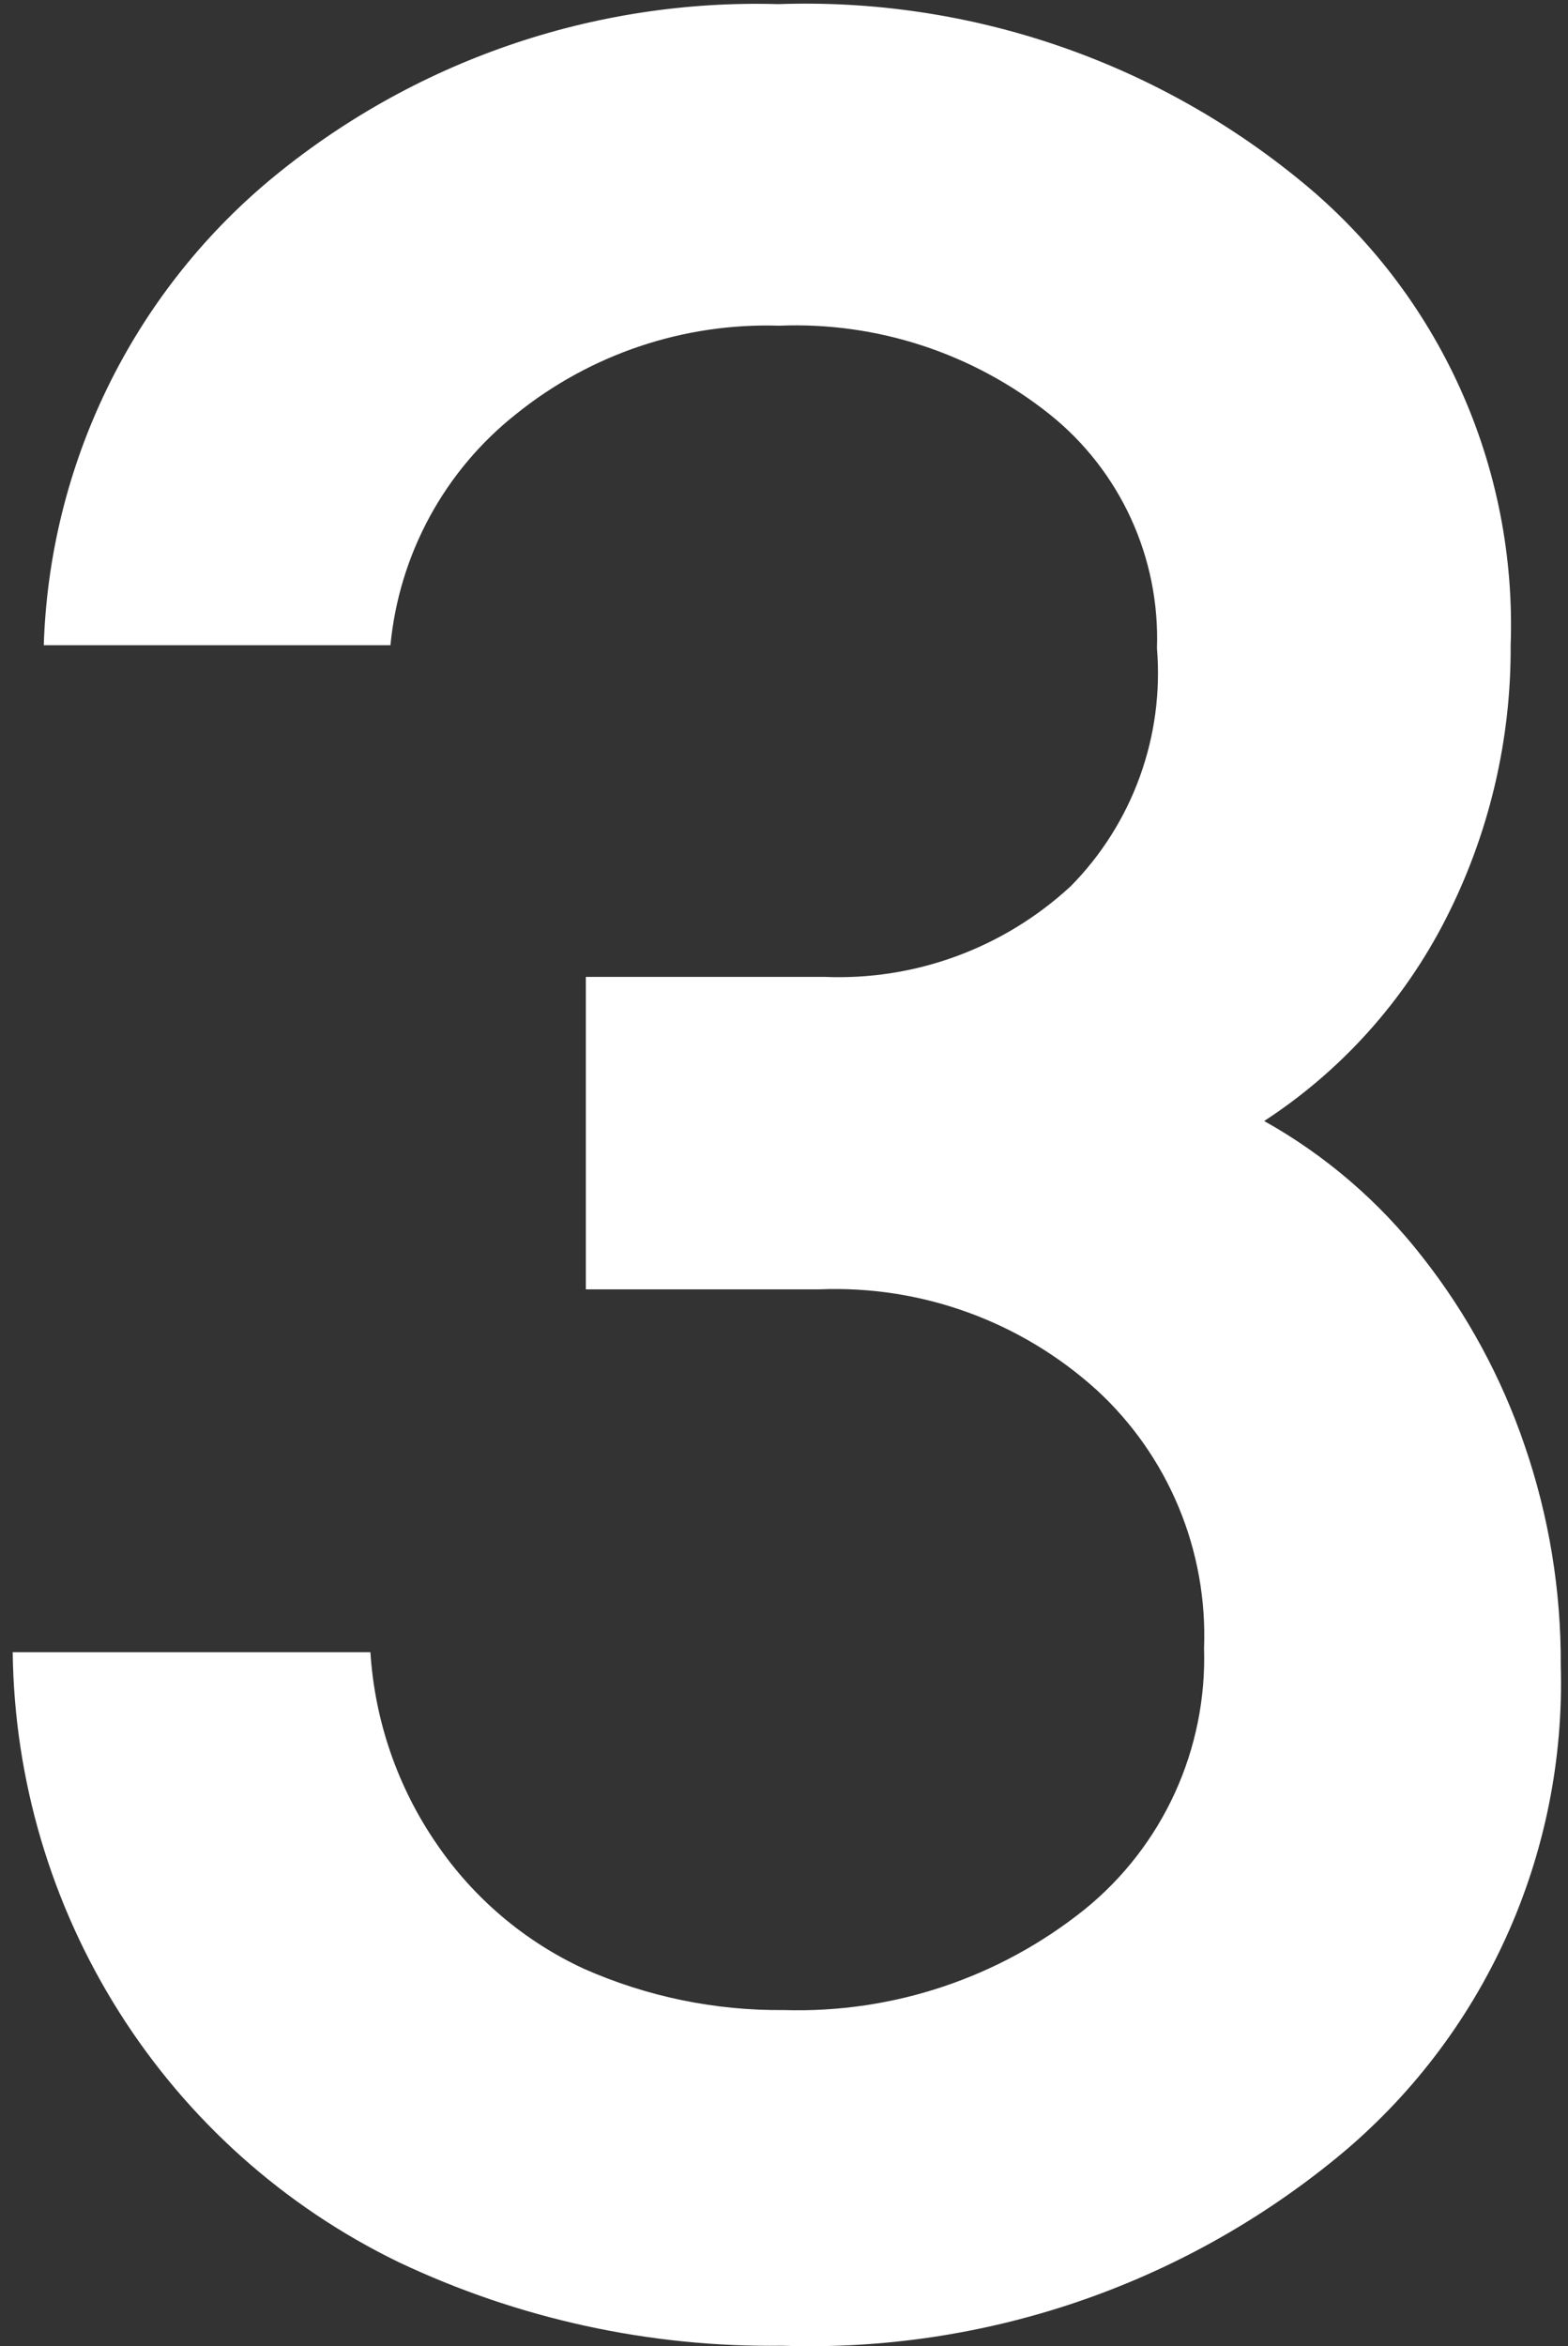
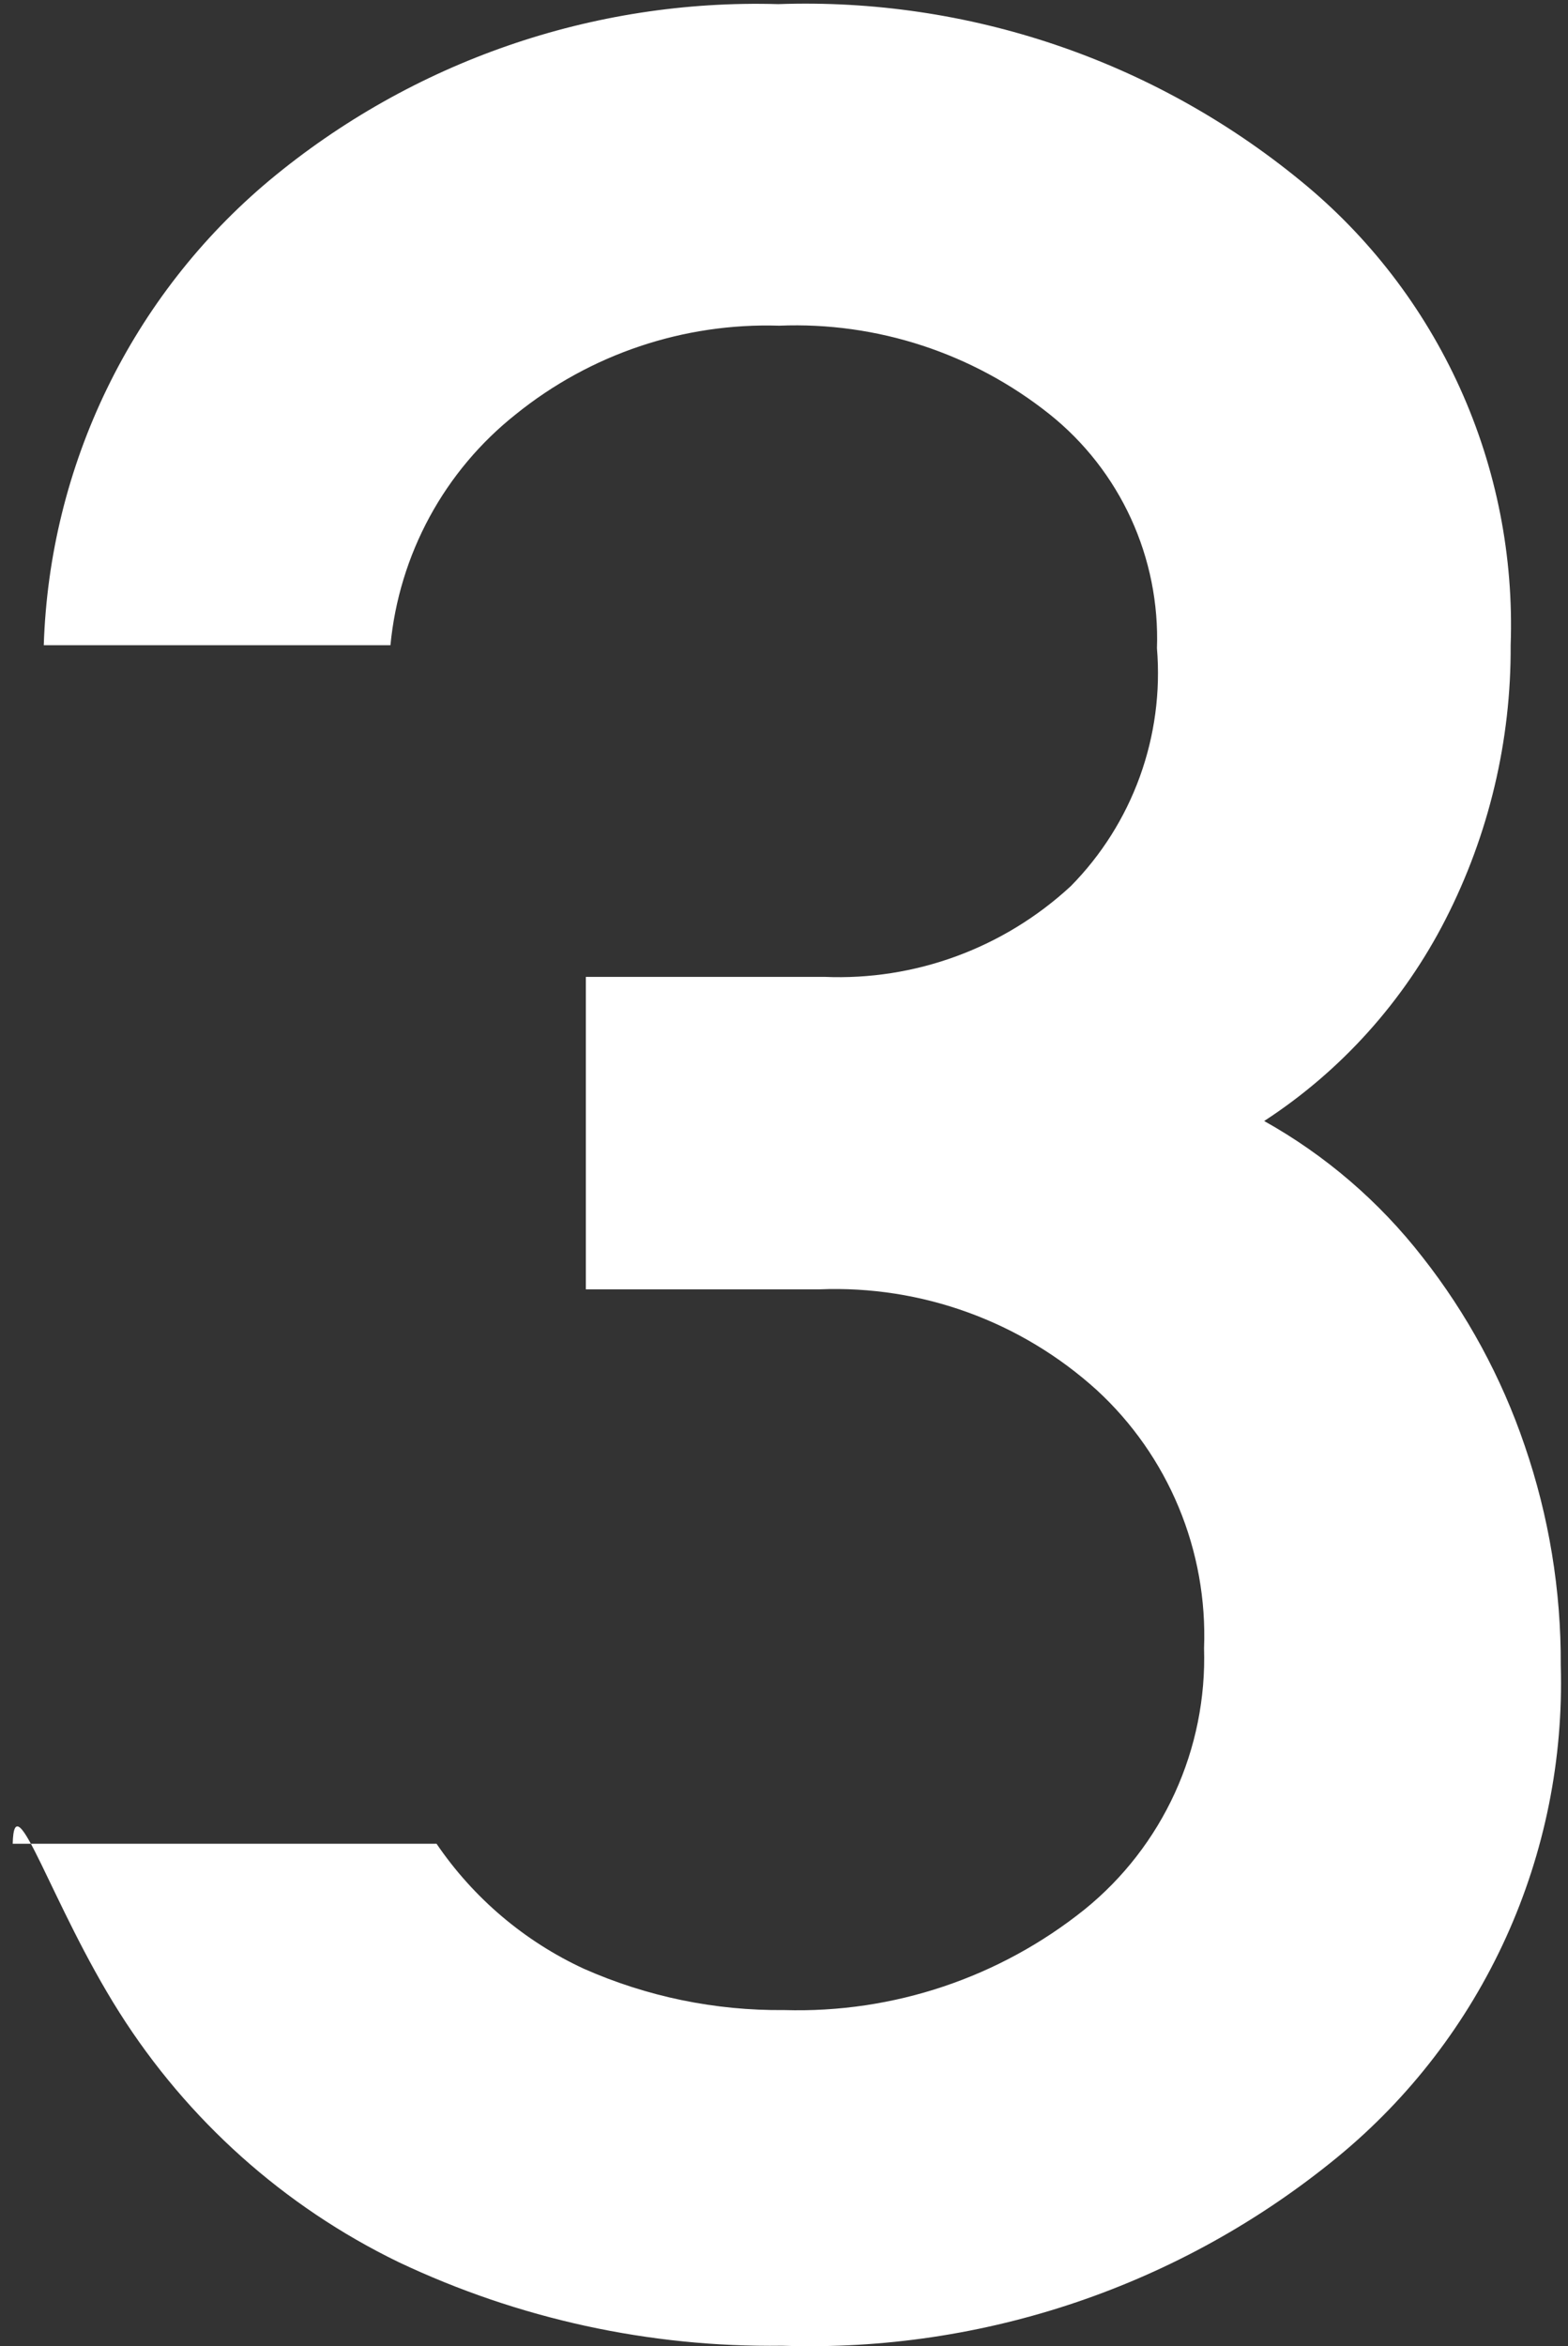
<svg xmlns="http://www.w3.org/2000/svg" width="117" height="175" viewBox="0 0 117 175" fill="none">
  <rect x="0" y="0" width="117" height="175" fill="#333333" stroke="none" />
-   <path d="M106.142 93.765C102.918 89.622 98.901 86.171 94.329 83.615C100.07 79.878 104.736 74.694 107.862 68.577C111.096 62.254 112.763 55.238 112.721 48.127C112.955 41.521 111.659 34.95 108.934 28.935C106.209 22.919 102.131 17.624 97.021 13.466C86.047 4.485 72.208 -0.19 58.068 0.308C44.24 -0.089 30.74 4.588 20.088 13.466C15.009 17.721 10.884 23.01 7.985 28.984C5.085 34.958 3.477 41.482 3.266 48.127H29.134C29.455 44.771 30.449 41.515 32.055 38.556C33.661 35.597 35.847 32.996 38.48 30.909C44.04 26.416 51.014 24.07 58.143 24.293C65.443 23.996 72.606 26.344 78.33 30.909C80.925 32.986 83.001 35.646 84.39 38.675C85.779 41.704 86.444 45.019 86.329 48.352C86.597 51.602 86.16 54.87 85.05 57.934C83.94 60.997 82.183 63.782 79.9 66.096C77.427 68.384 74.529 70.159 71.373 71.321C68.218 72.482 64.865 73.006 61.508 72.863H43.714V96.171H61.134C68.749 95.859 76.183 98.558 81.844 103.689C84.487 106.121 86.571 109.103 87.953 112.427C89.334 115.75 89.979 119.337 89.843 122.937C89.957 126.653 89.213 130.346 87.67 133.725C86.126 137.103 83.825 140.076 80.946 142.41C74.591 147.509 66.643 150.173 58.517 149.929C53.371 149.982 48.274 148.931 43.564 146.846C39.13 144.795 35.331 141.573 32.574 137.523C29.669 133.3 27.964 128.362 27.639 123.238H0.948C1.064 132.762 3.82 142.065 8.904 150.1C13.989 158.136 21.202 164.586 29.733 168.725C38.682 172.966 48.475 175.1 58.367 174.966C73.41 175.466 88.123 170.472 99.787 160.906C105.176 156.484 109.482 150.875 112.373 144.514C115.264 138.152 116.662 131.207 116.459 124.215C116.49 118.638 115.58 113.096 113.768 107.825C112.038 102.737 109.459 97.982 106.142 93.765Z" fill="white" />
+   <path d="M106.142 93.765C102.918 89.622 98.901 86.171 94.329 83.615C100.07 79.878 104.736 74.694 107.862 68.577C111.096 62.254 112.763 55.238 112.721 48.127C112.955 41.521 111.659 34.95 108.934 28.935C106.209 22.919 102.131 17.624 97.021 13.466C86.047 4.485 72.208 -0.19 58.068 0.308C44.24 -0.089 30.74 4.588 20.088 13.466C15.009 17.721 10.884 23.01 7.985 28.984C5.085 34.958 3.477 41.482 3.266 48.127H29.134C29.455 44.771 30.449 41.515 32.055 38.556C33.661 35.597 35.847 32.996 38.48 30.909C44.04 26.416 51.014 24.07 58.143 24.293C65.443 23.996 72.606 26.344 78.33 30.909C80.925 32.986 83.001 35.646 84.39 38.675C85.779 41.704 86.444 45.019 86.329 48.352C86.597 51.602 86.16 54.87 85.05 57.934C83.94 60.997 82.183 63.782 79.9 66.096C77.427 68.384 74.529 70.159 71.373 71.321C68.218 72.482 64.865 73.006 61.508 72.863H43.714V96.171H61.134C68.749 95.859 76.183 98.558 81.844 103.689C84.487 106.121 86.571 109.103 87.953 112.427C89.334 115.75 89.979 119.337 89.843 122.937C89.957 126.653 89.213 130.346 87.67 133.725C86.126 137.103 83.825 140.076 80.946 142.41C74.591 147.509 66.643 150.173 58.517 149.929C53.371 149.982 48.274 148.931 43.564 146.846C39.13 144.795 35.331 141.573 32.574 137.523H0.948C1.064 132.762 3.82 142.065 8.904 150.1C13.989 158.136 21.202 164.586 29.733 168.725C38.682 172.966 48.475 175.1 58.367 174.966C73.41 175.466 88.123 170.472 99.787 160.906C105.176 156.484 109.482 150.875 112.373 144.514C115.264 138.152 116.662 131.207 116.459 124.215C116.49 118.638 115.58 113.096 113.768 107.825C112.038 102.737 109.459 97.982 106.142 93.765Z" fill="white" />
</svg>